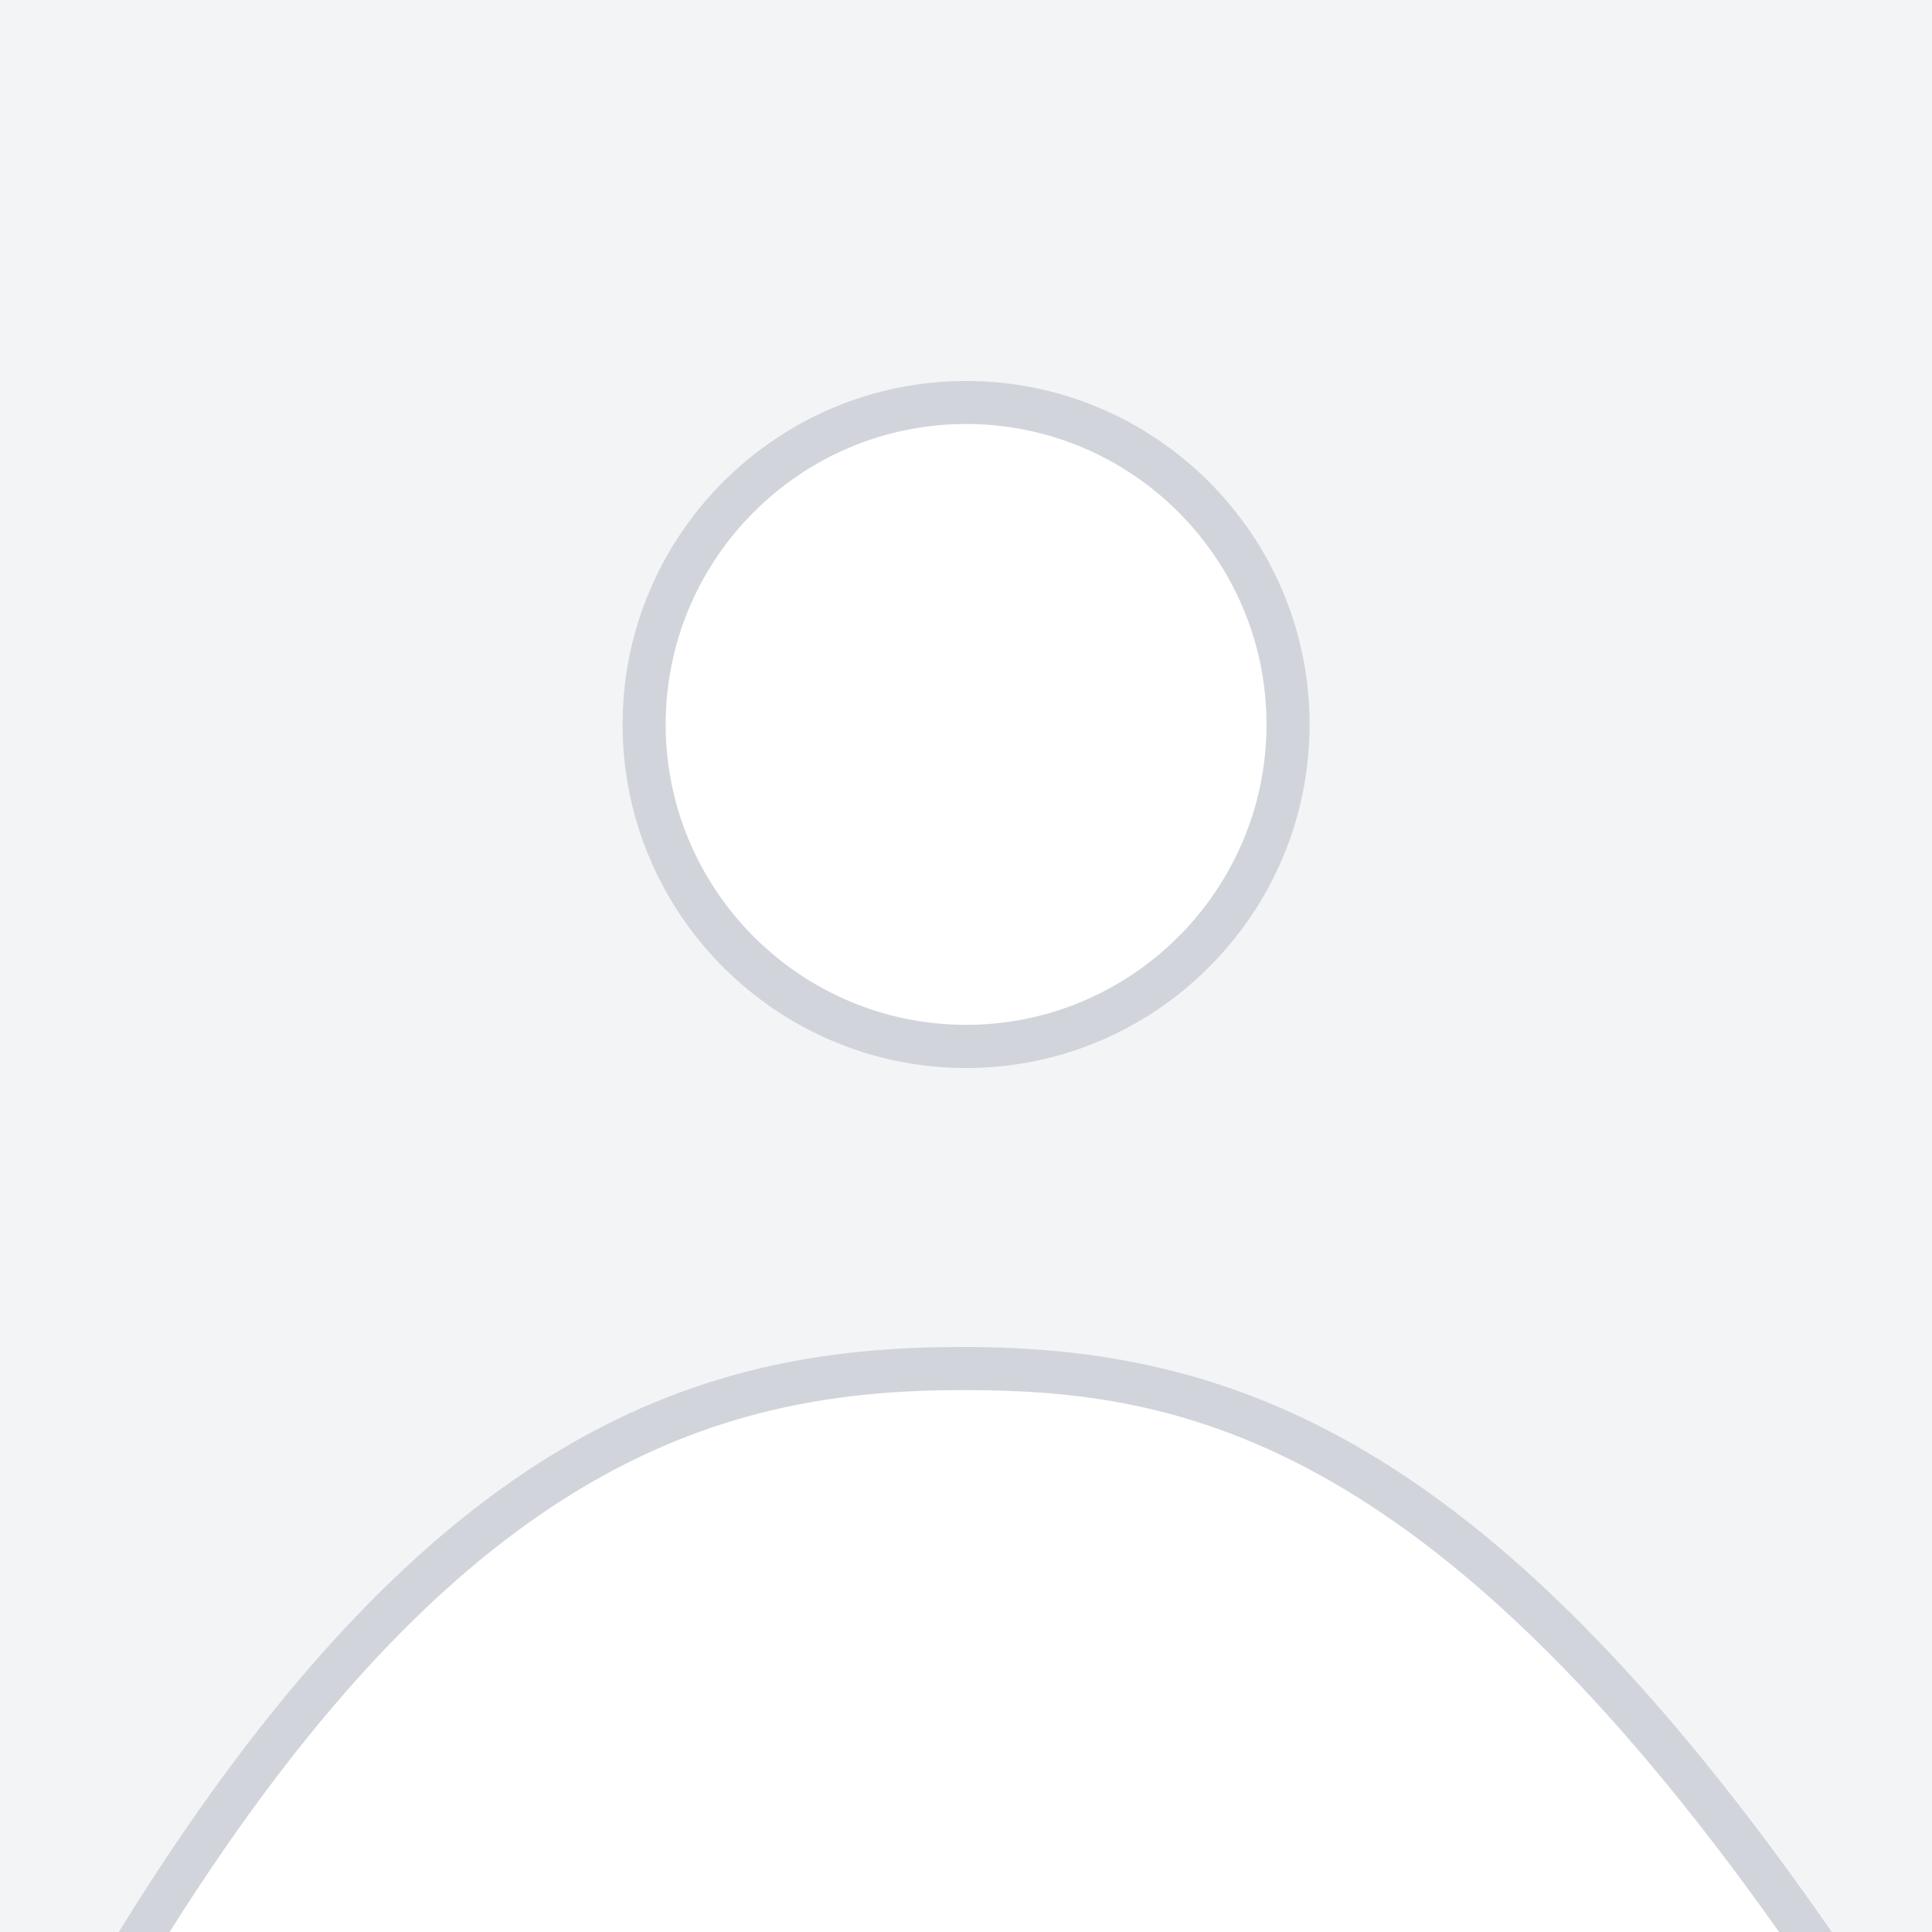
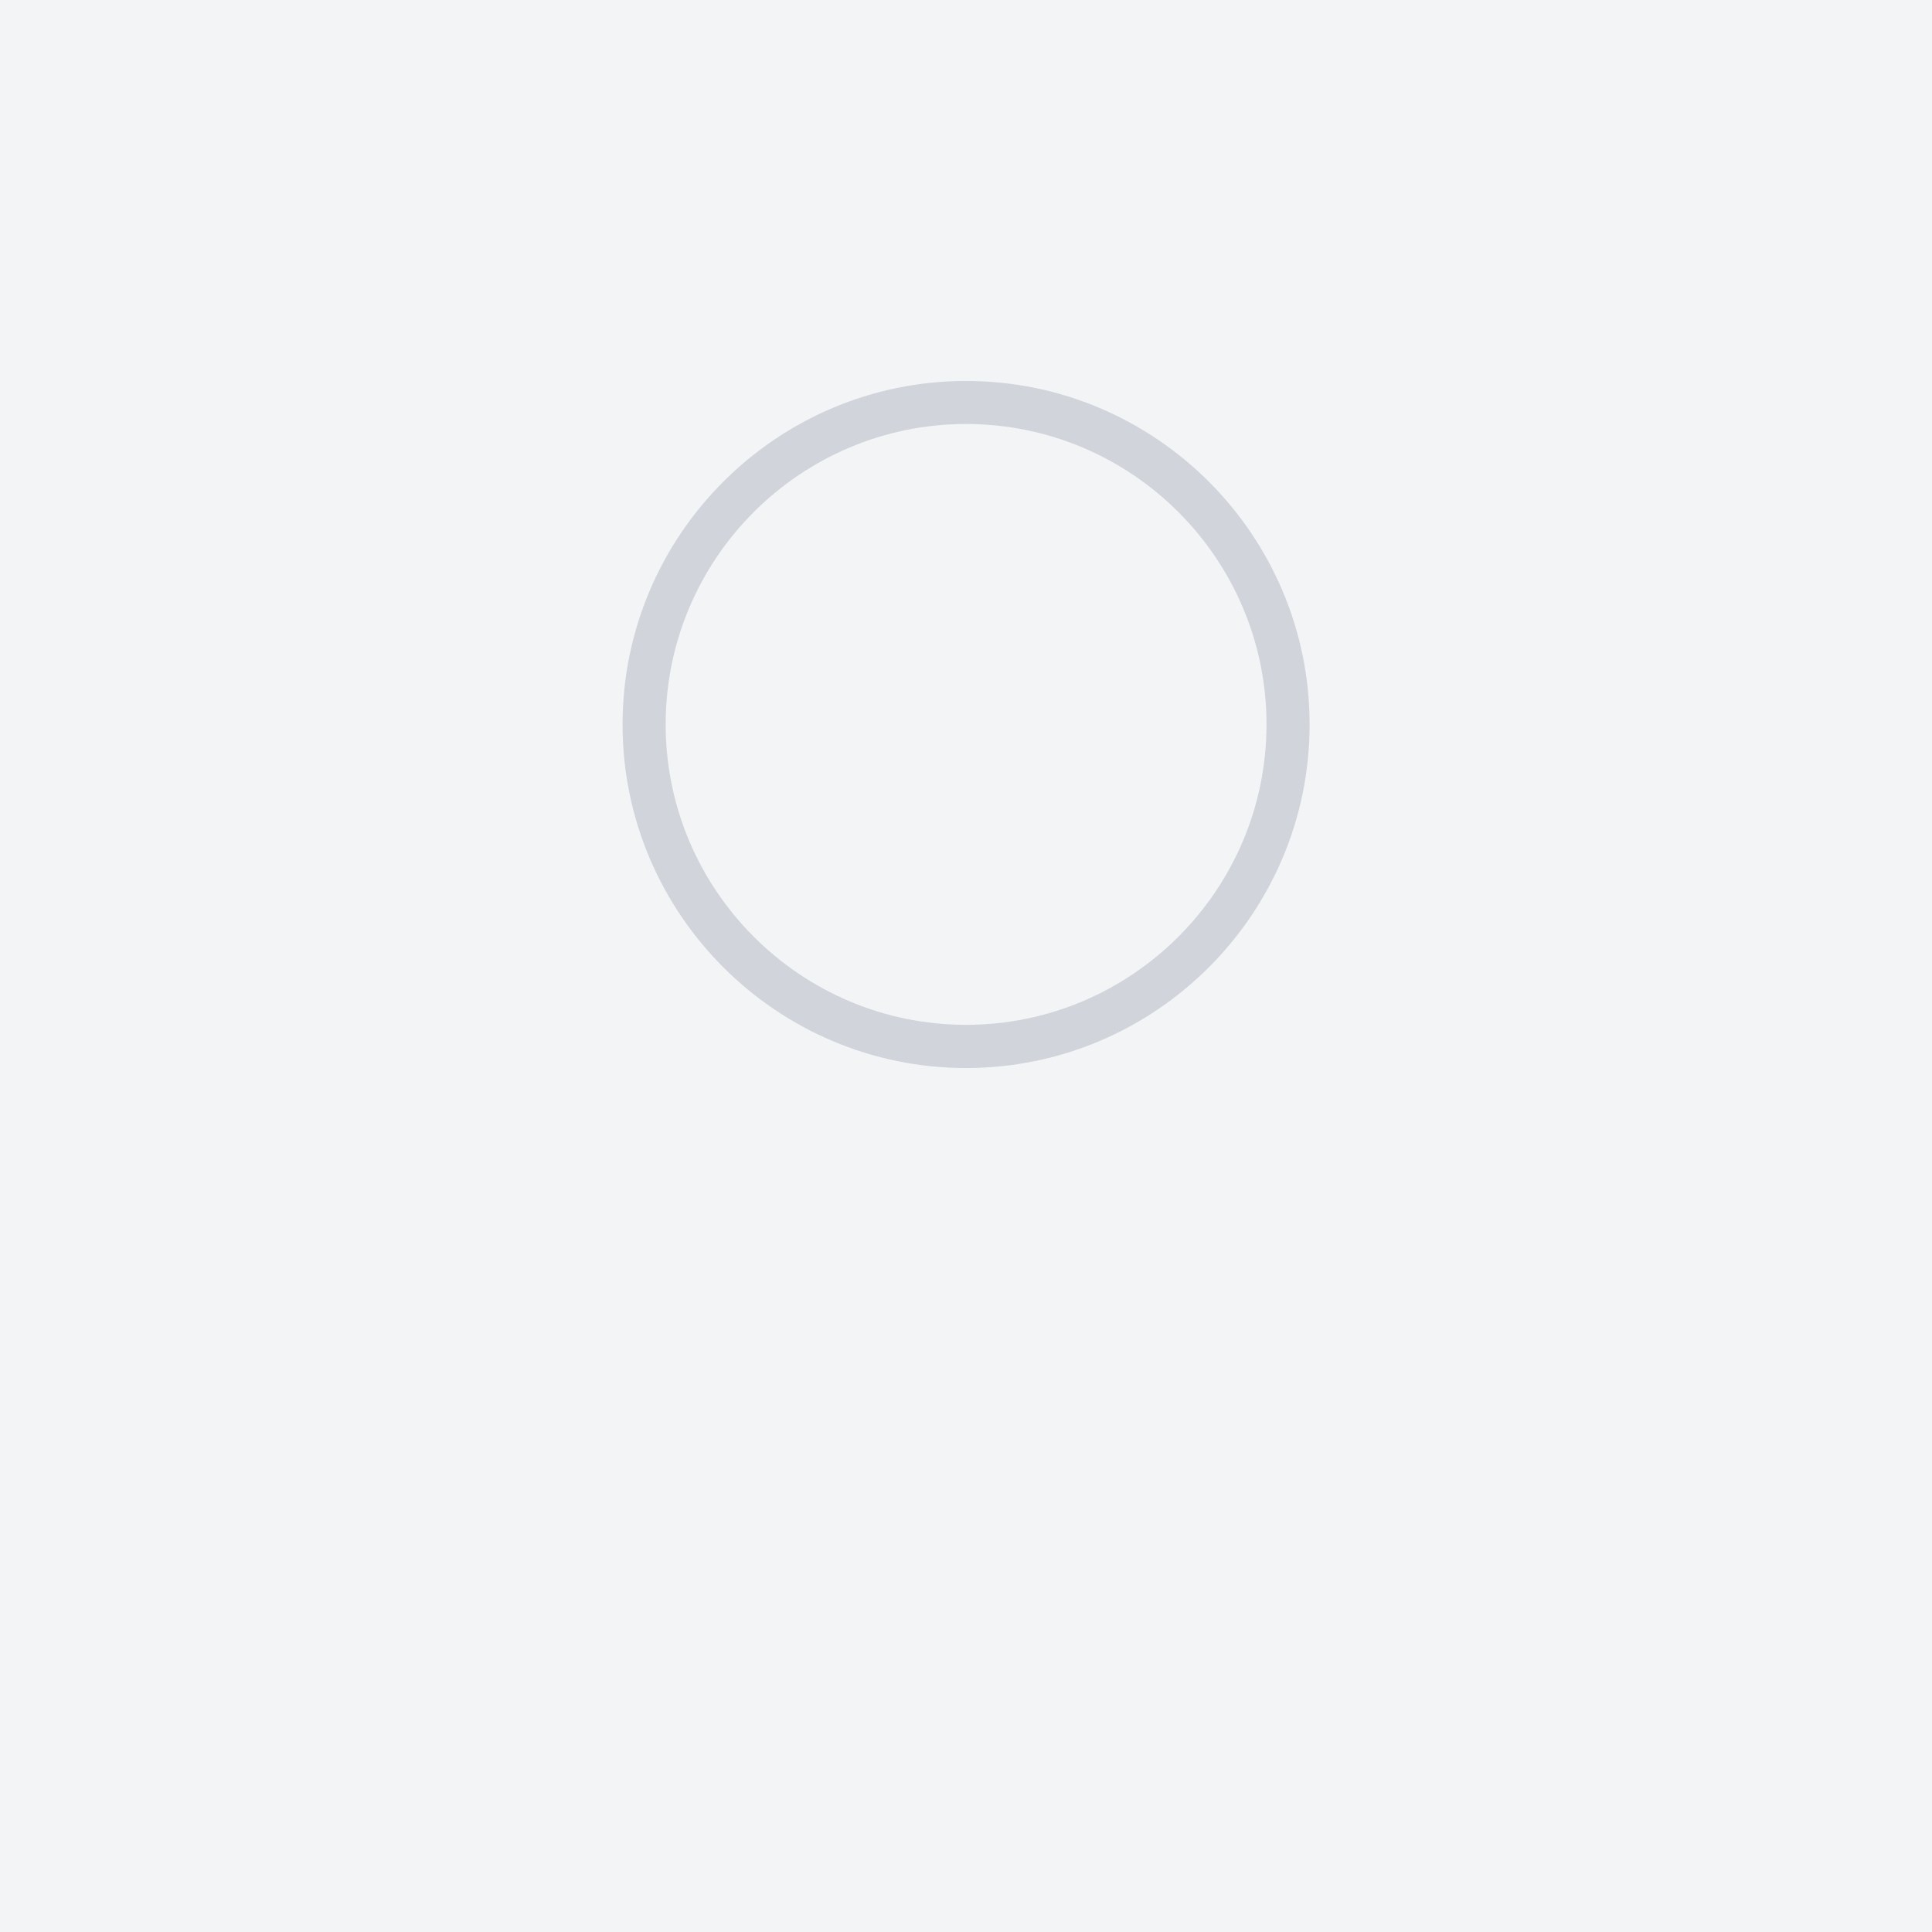
<svg xmlns="http://www.w3.org/2000/svg" role="img" aria-hidden="true" viewBox="0 0 224 224">
  <path fill="#f3f4f6" d="M0 0h224v224H0z" />
-   <path fill="#fff" d="M149.34 84c0 20.62-16.71 37.33-37.33 37.33S74.68 104.62 74.68 84s16.71-37.33 37.33-37.33S149.34 63.38 149.34 84Z" />
  <path fill="#d1d5db" d="M112.01 123.83c-21.96 0-39.83-17.87-39.83-39.83s17.87-39.83 39.83-39.83S151.84 62.04 151.84 84s-17.87 39.83-39.83 39.83Zm0-74.67c-19.21 0-34.83 15.63-34.83 34.83s15.63 34.83 34.83 34.83 34.83-15.63 34.83-34.83-15.62-34.83-34.83-34.83Z" />
-   <path fill="#fff" d="M111.83 161.17h-.29c-27.27 0-57.22 7.86-91.89 62.83h186.61c-40.89-57.8-70.16-62.83-94.44-62.83Z" />
-   <path fill="#d1d5db" d="M111.79 156.17h-.25c-29.15 0-61.13 8.41-97.77 67.83h5.89c34.67-54.98 64.62-62.83 91.89-62.83h.29c24.28 0 53.55 5.03 94.44 62.83h6.1c-38.97-56.23-68.43-67.83-100.58-67.83Z" />
</svg>